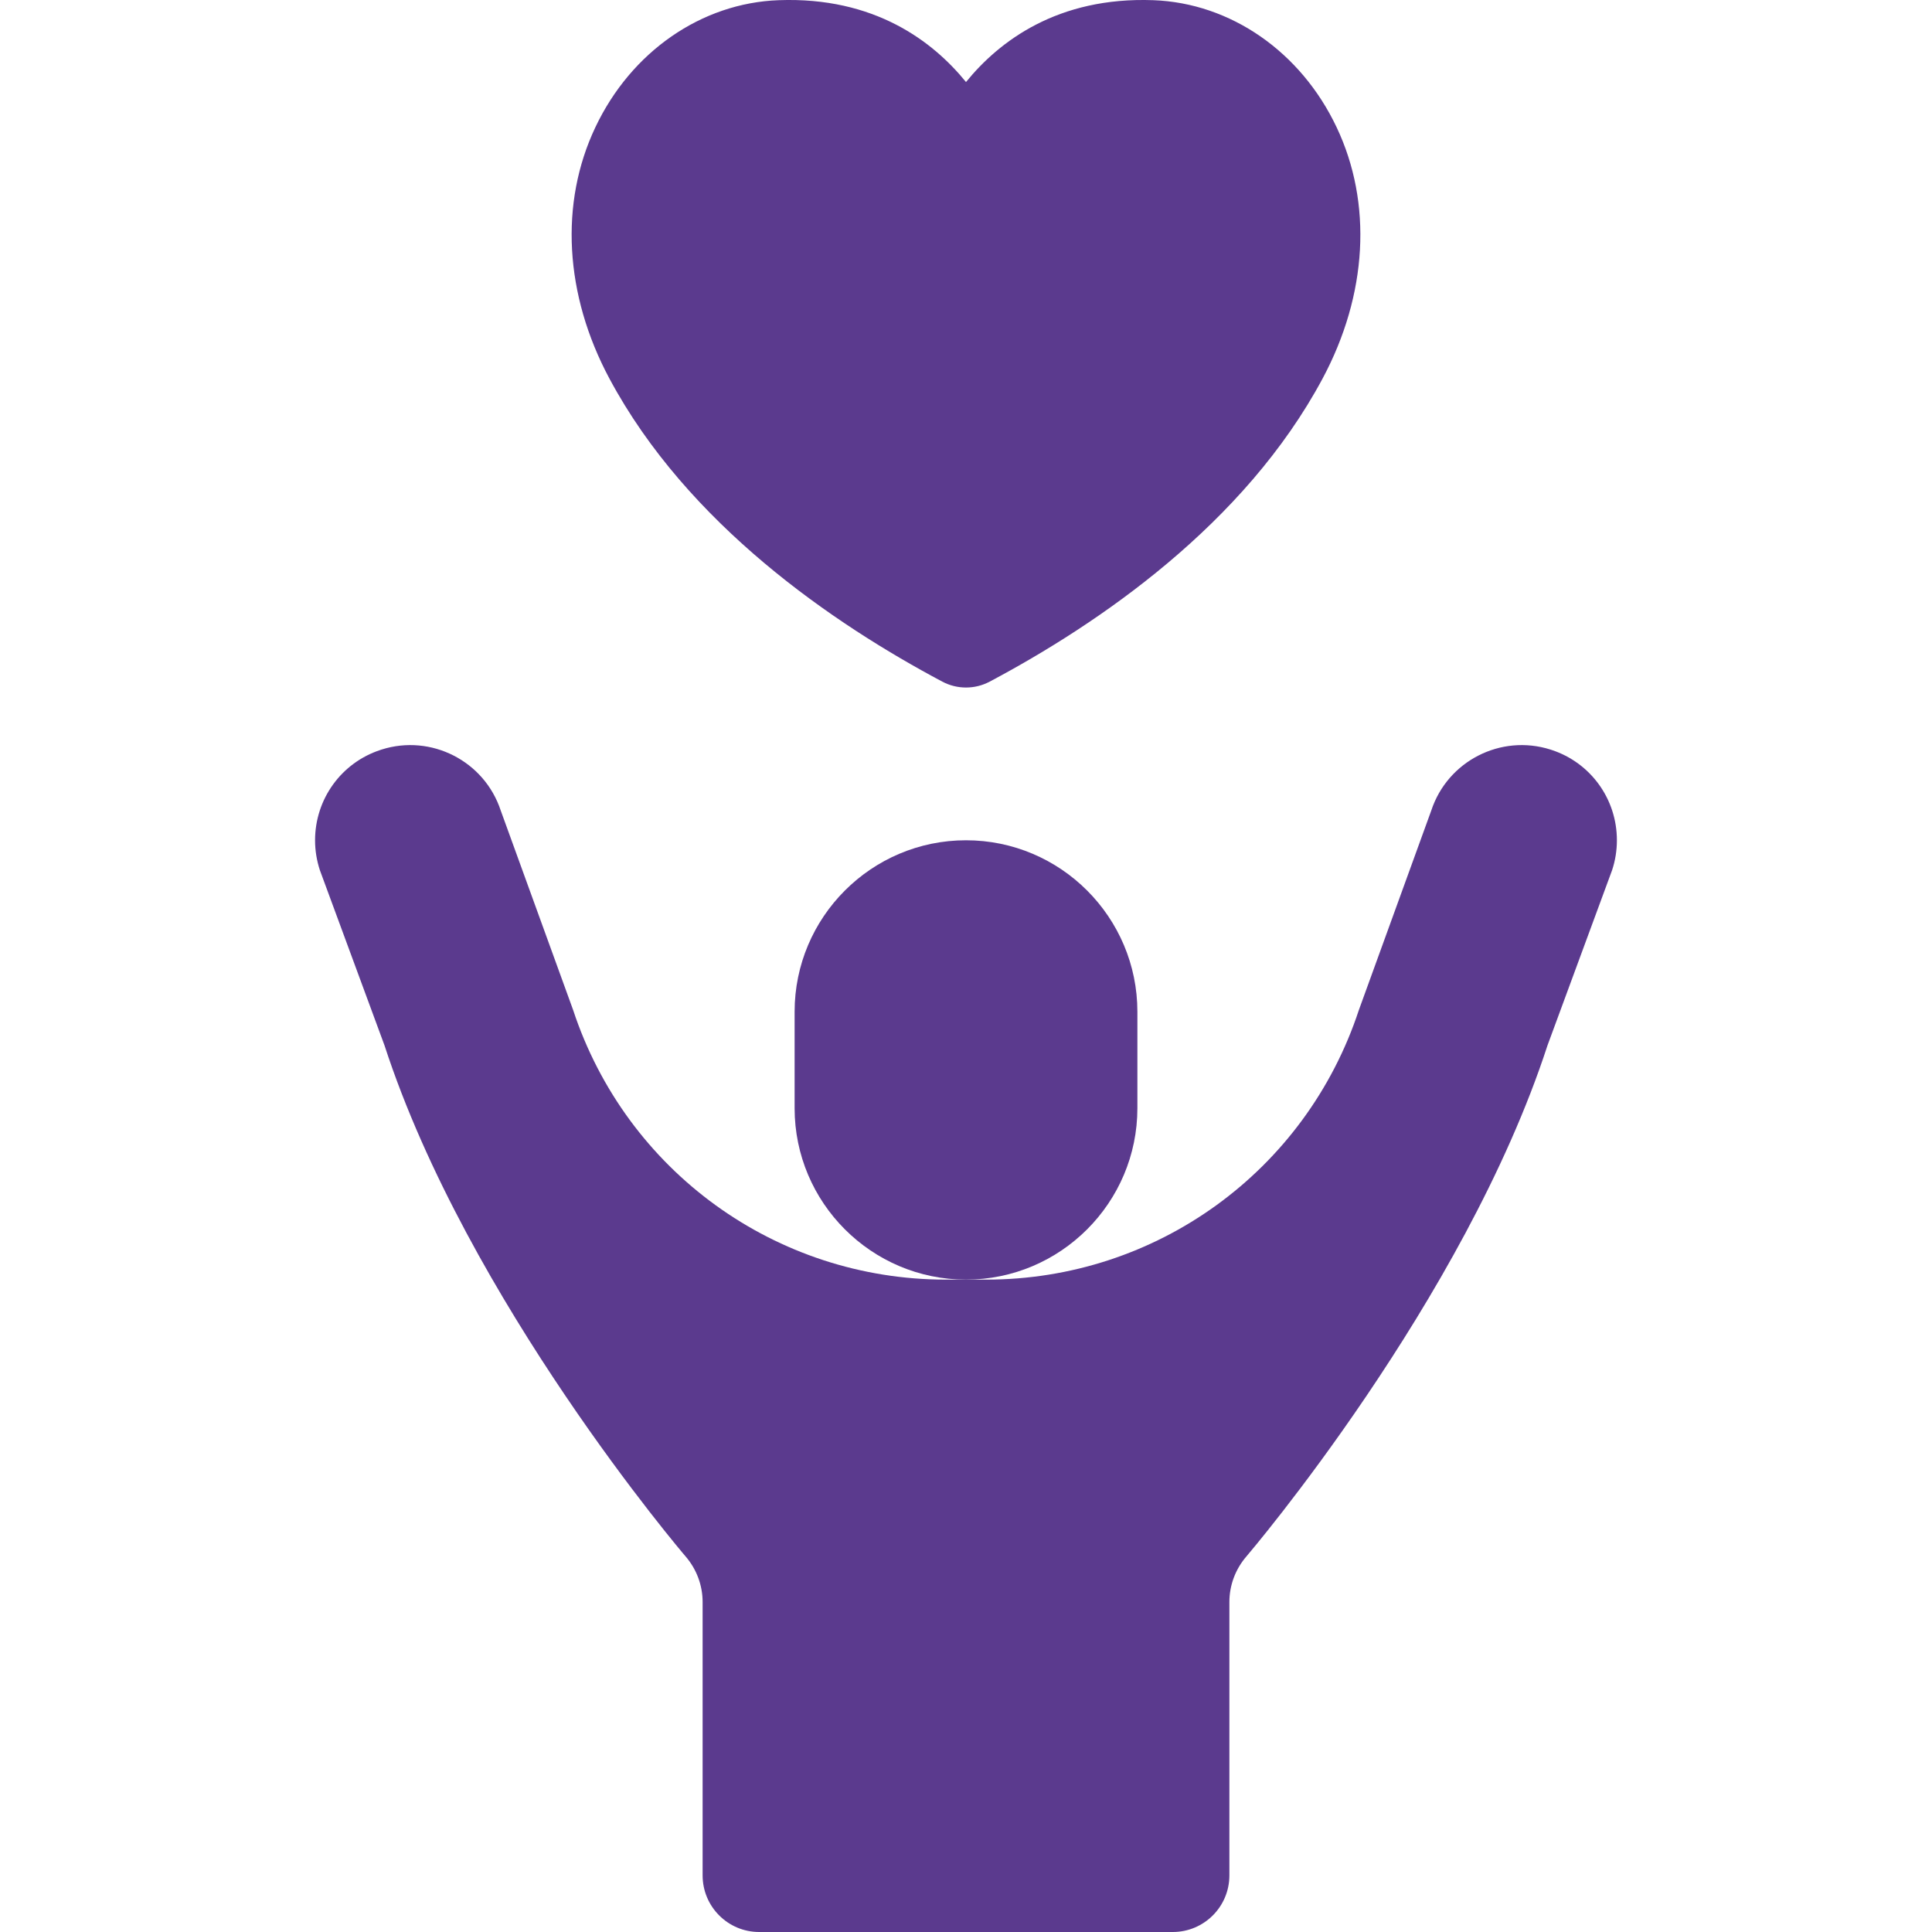
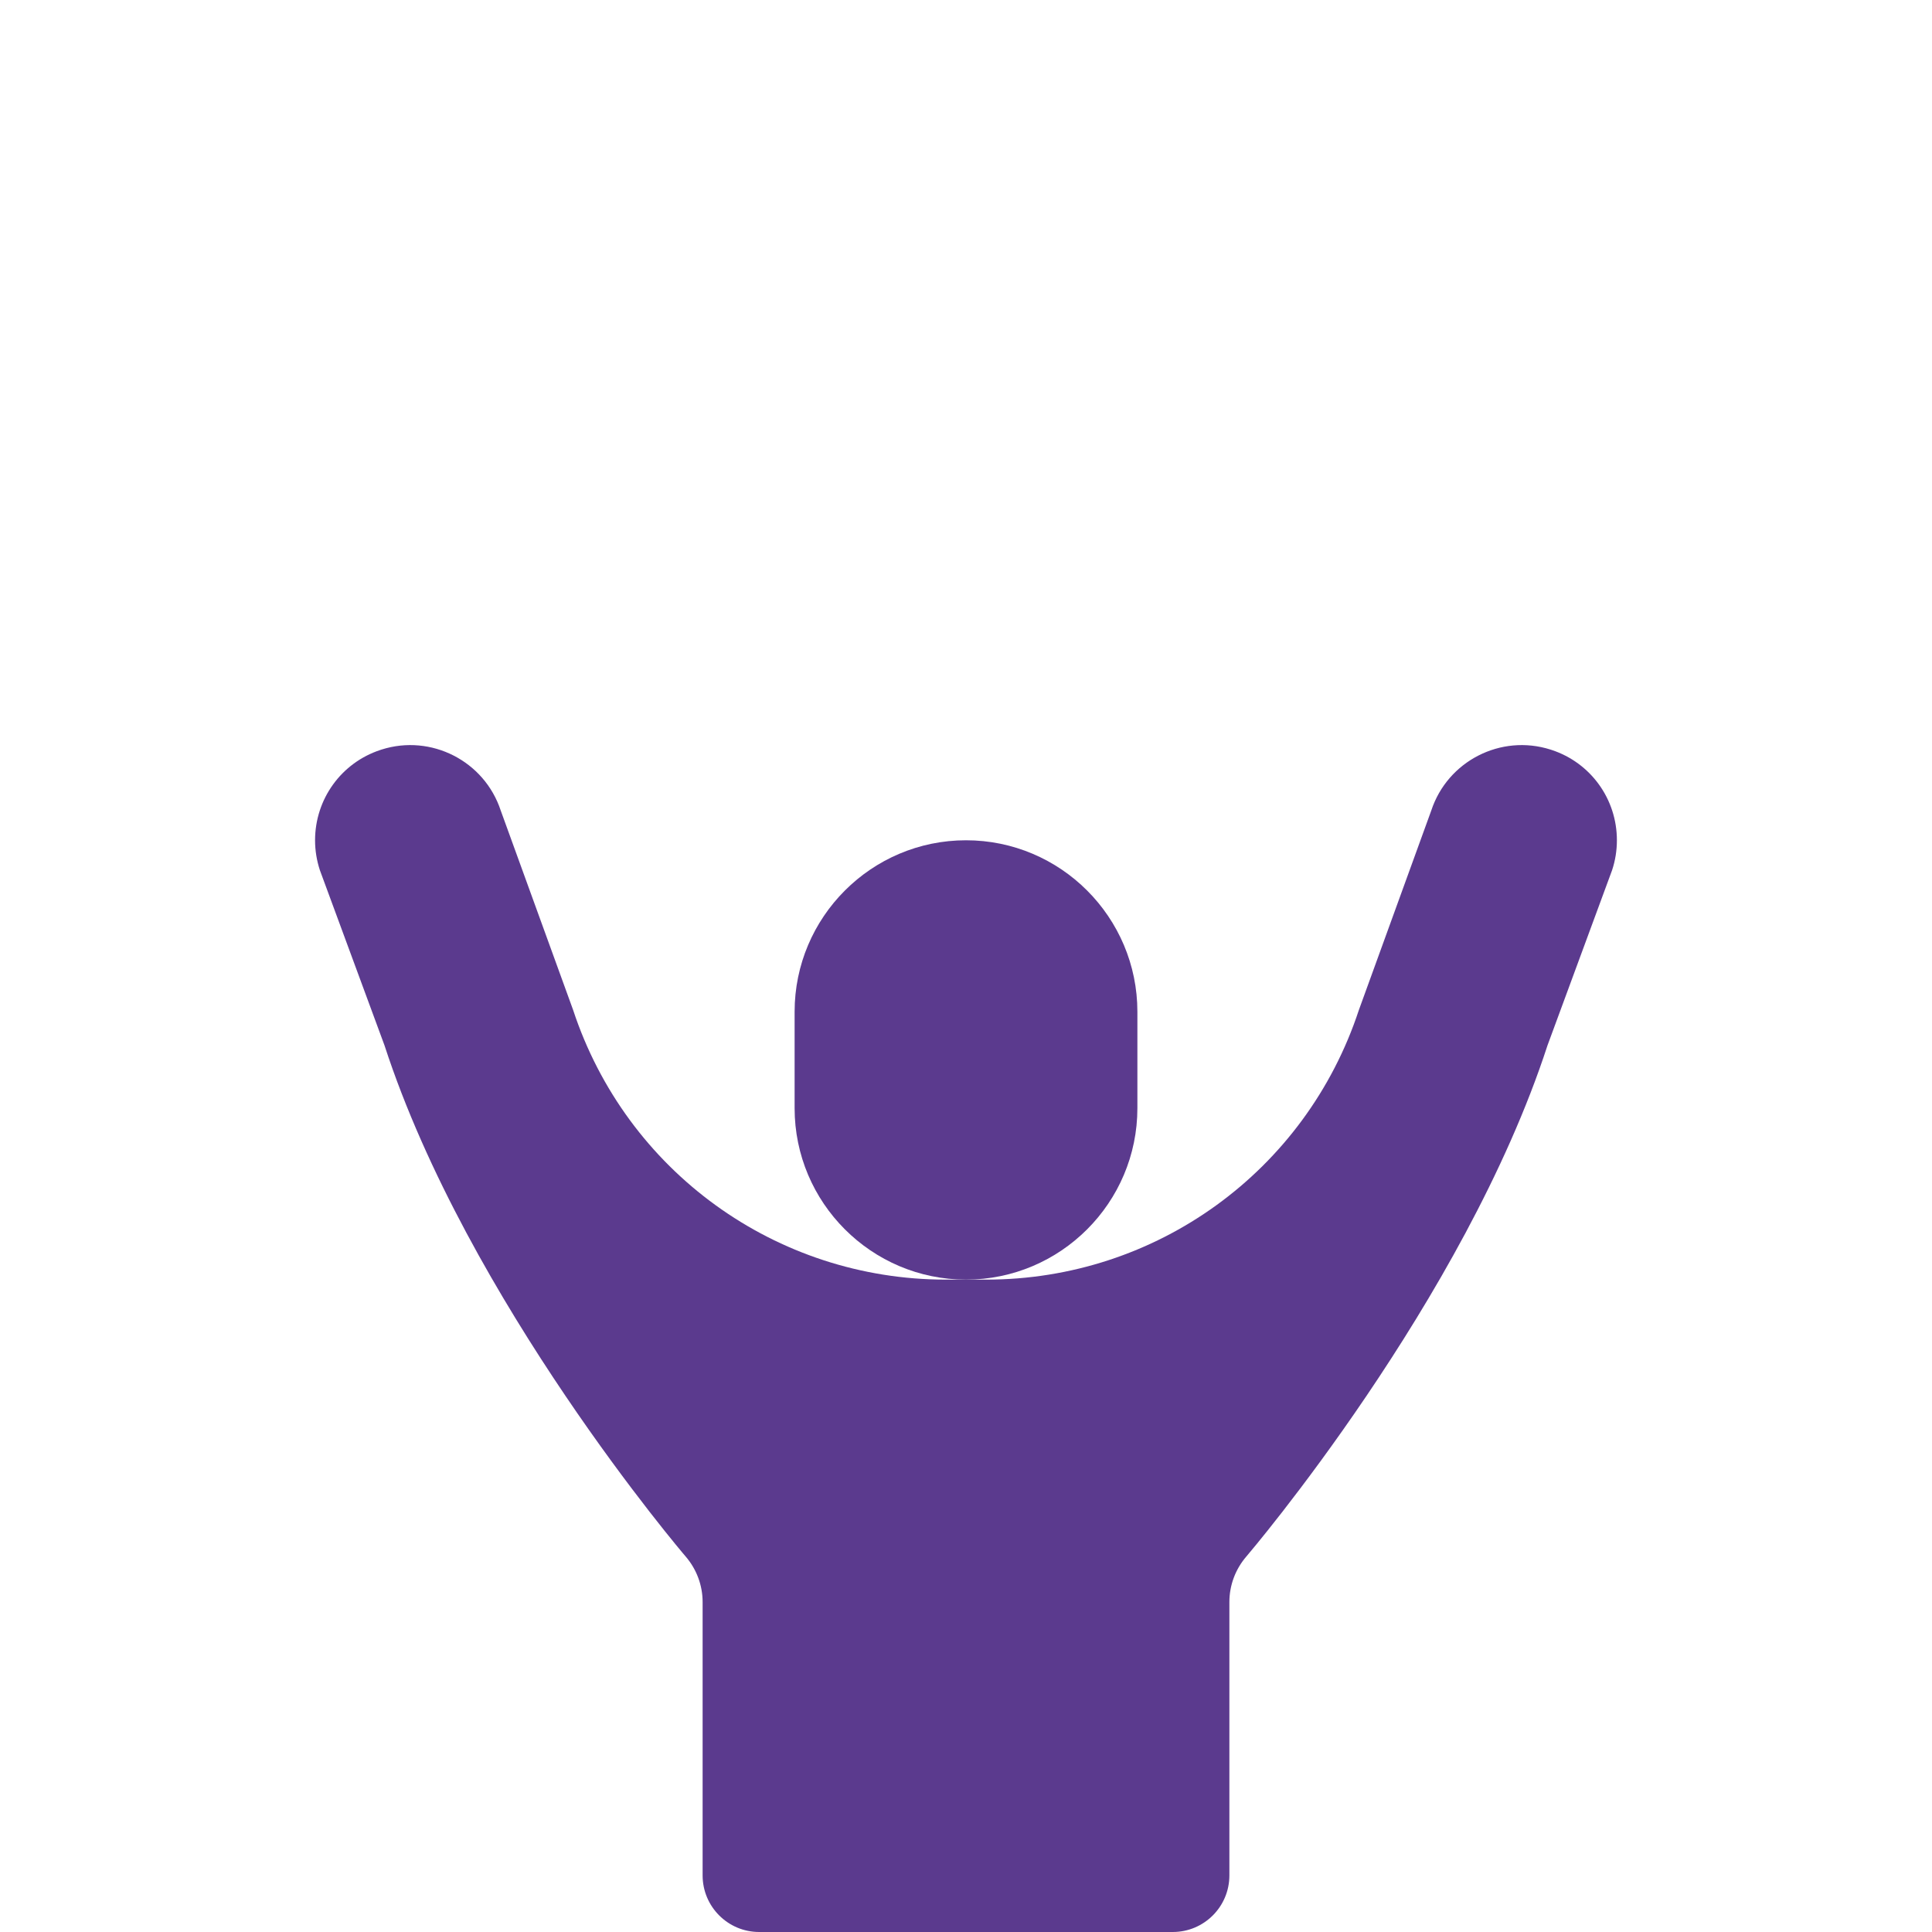
<svg xmlns="http://www.w3.org/2000/svg" width="52" height="52" viewBox="0 0 52 52" fill="none">
  <g clip-path="url(#clip0_69_15)">
    <path d="M41.763 20.185C41.751 20.181 41.74 20.177 41.729 20.174C40.394 19.751 38.962 20.483 38.523 21.815L36.575 27.182C35.145 31.525 31.115 34.441 26.545 34.441H26H25.455C20.885 34.441 16.856 31.524 15.425 27.182L13.477 21.815C13.038 20.483 11.606 19.751 10.271 20.174C10.26 20.177 10.249 20.181 10.238 20.185C9.186 20.53 8.48 21.508 8.48 22.617C8.48 22.89 8.524 23.16 8.609 23.42L10.349 28.137C12.589 35.017 18.397 41.828 18.455 41.894C18.75 42.237 18.911 42.67 18.911 43.12V50.477C18.911 51.318 19.593 52 20.433 52H31.566C32.407 52 33.089 51.318 33.089 50.477V43.12C33.089 42.67 33.25 42.237 33.545 41.894C33.602 41.828 39.41 35.017 41.651 28.137L43.39 23.42C43.476 23.16 43.519 22.891 43.519 22.617C43.52 21.508 42.814 20.53 41.763 20.185Z" fill="#5B3A8E" />
    <path d="M30.613 29.826V27.232C30.613 24.686 28.544 22.616 26 22.616C23.456 22.616 21.387 24.686 21.387 27.232V29.826C21.387 32.37 23.456 34.441 26 34.441C28.544 34.441 30.613 32.37 30.613 29.826Z" fill="#5B3A8E" />
-     <path d="M25.362 18.346C25.761 18.558 26.239 18.558 26.638 18.346C28.101 17.569 29.817 16.509 31.428 15.155C33.04 13.801 34.547 12.15 35.598 10.188C36.806 7.932 36.944 5.466 35.975 3.425C35.012 1.391 33.121 0.082 31.042 0.005C28.465 -0.089 26.891 1.112 26 2.208C25.109 1.112 23.538 -0.09 20.958 0.005C18.879 0.081 16.988 1.391 16.025 3.424C15.056 5.466 15.194 7.932 16.402 10.188C18.503 14.112 22.434 16.791 25.362 18.346Z" fill="#5B3A8E" />
  </g>
  <defs>
    <clipPath id="clip0_69_15">
      <rect width="52" height="52" fill="white" />
    </clipPath>
  </defs>
</svg>